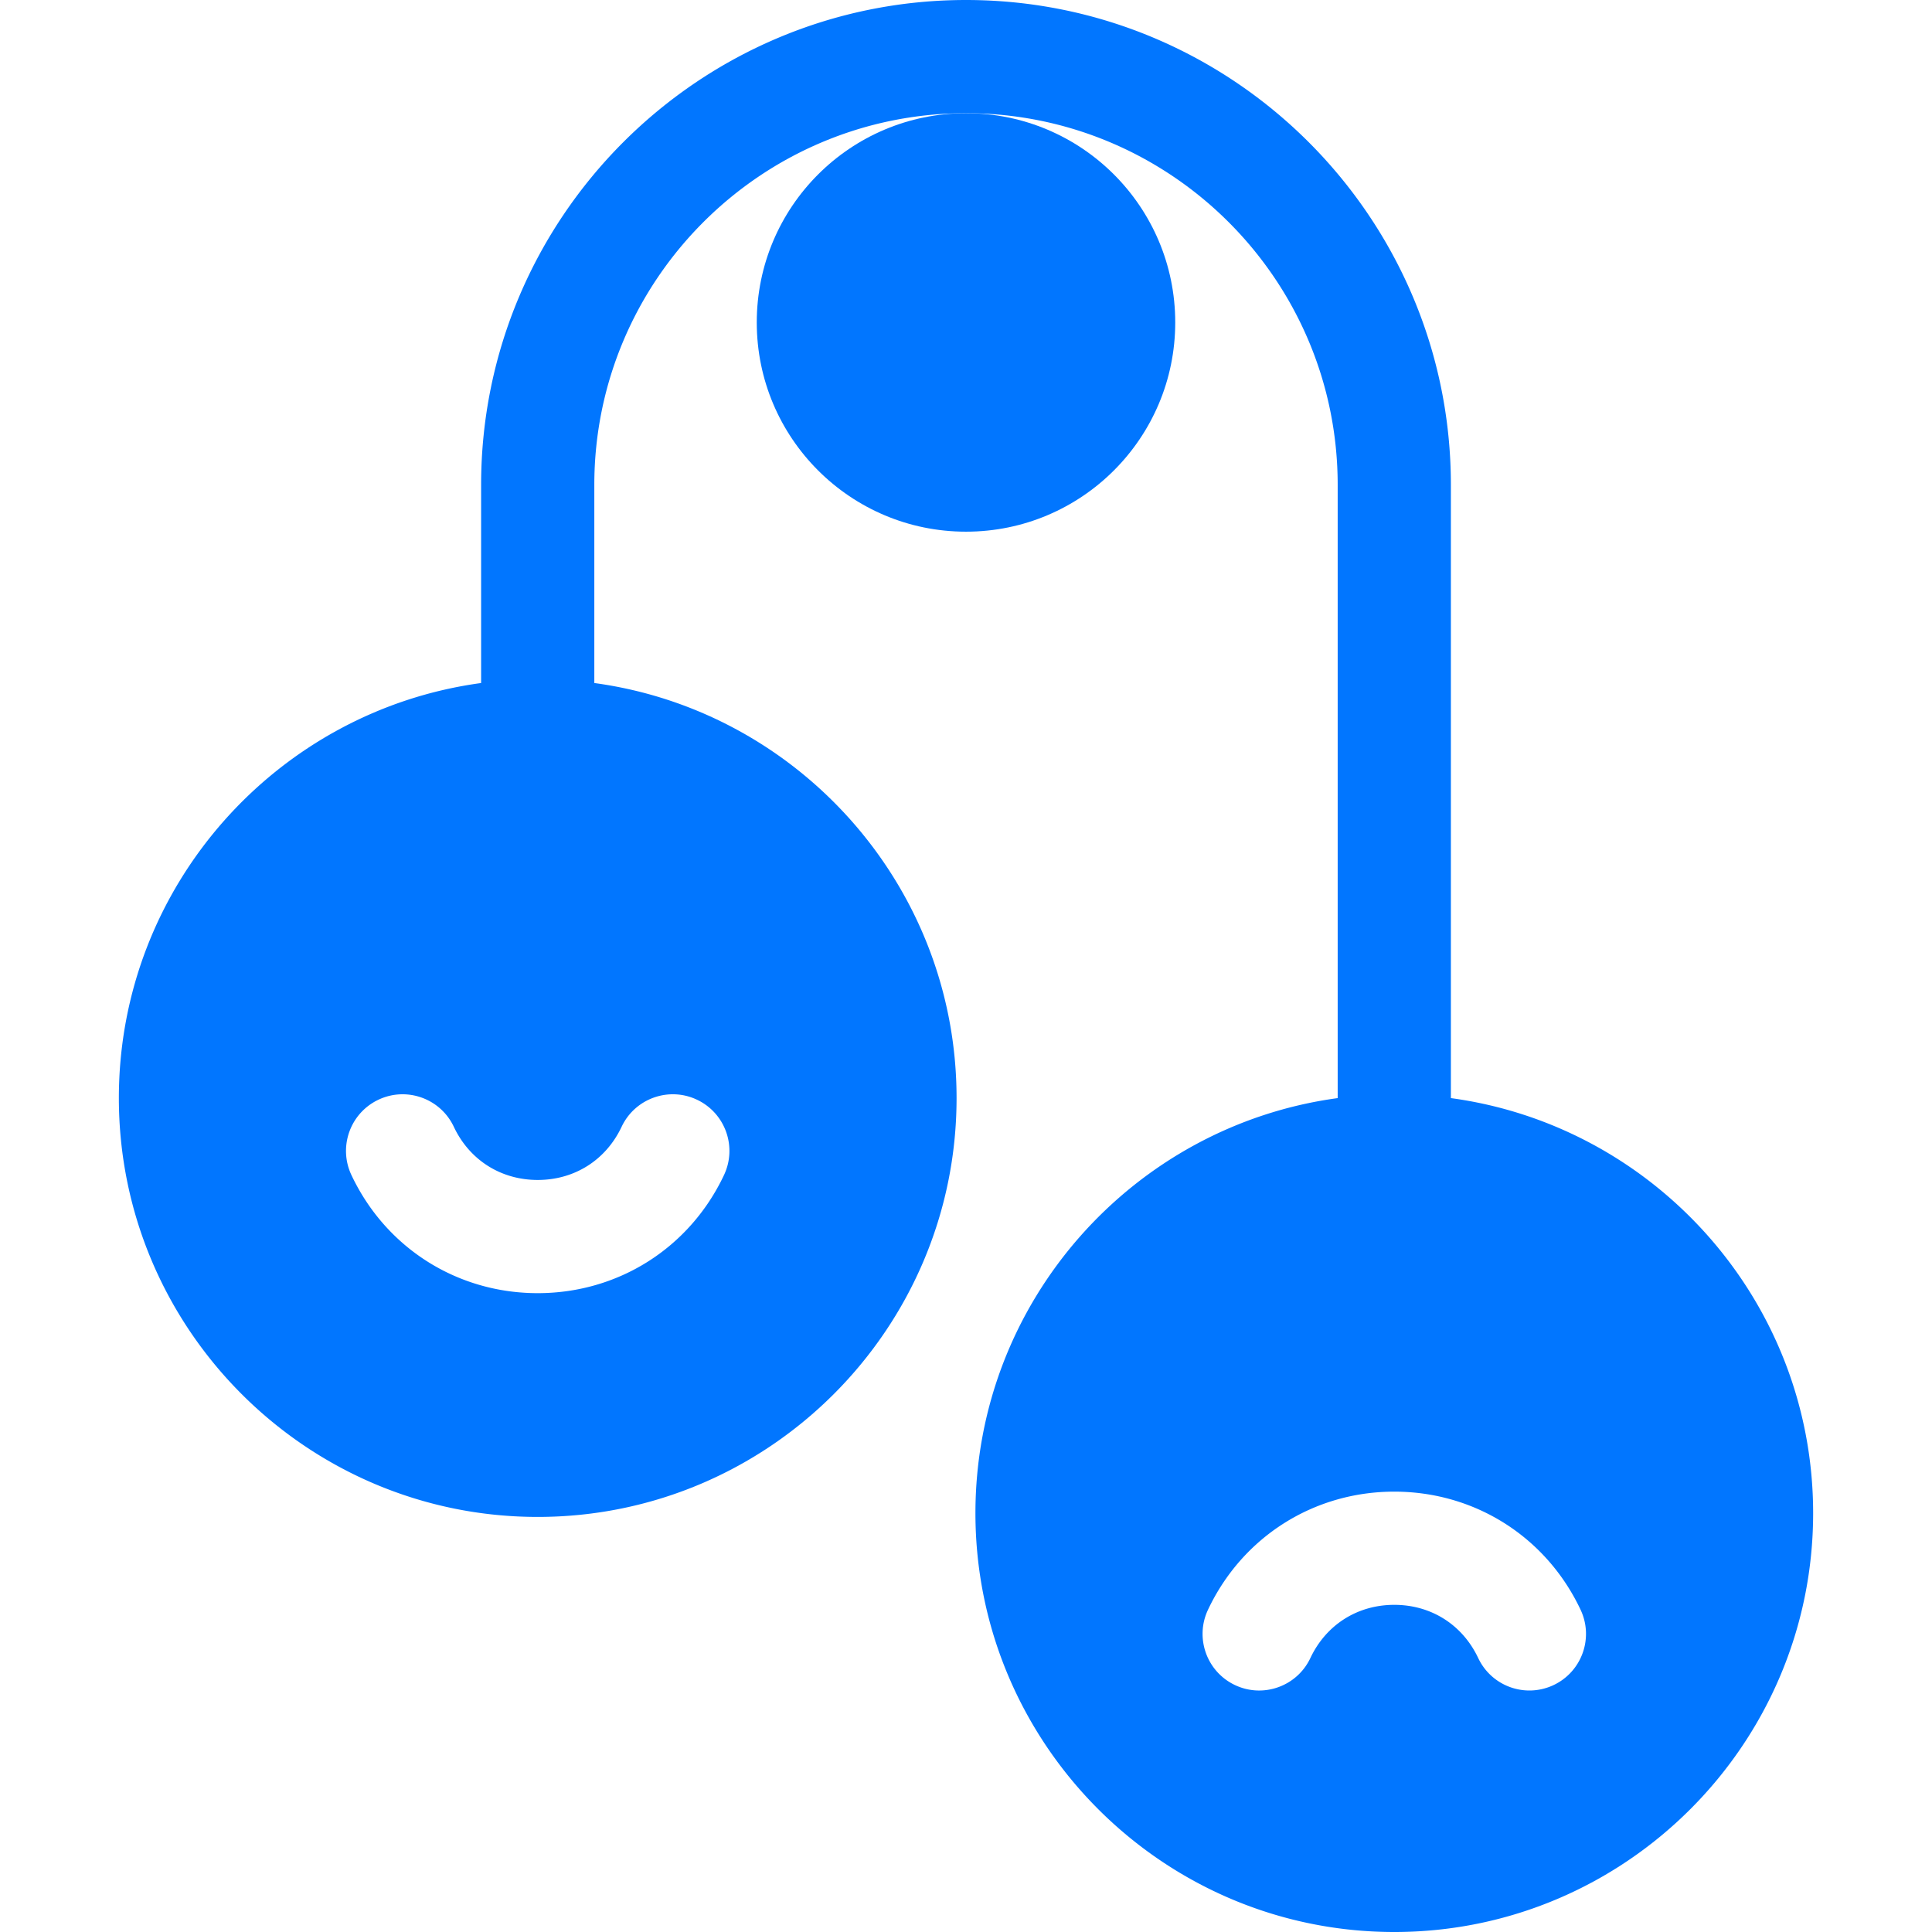
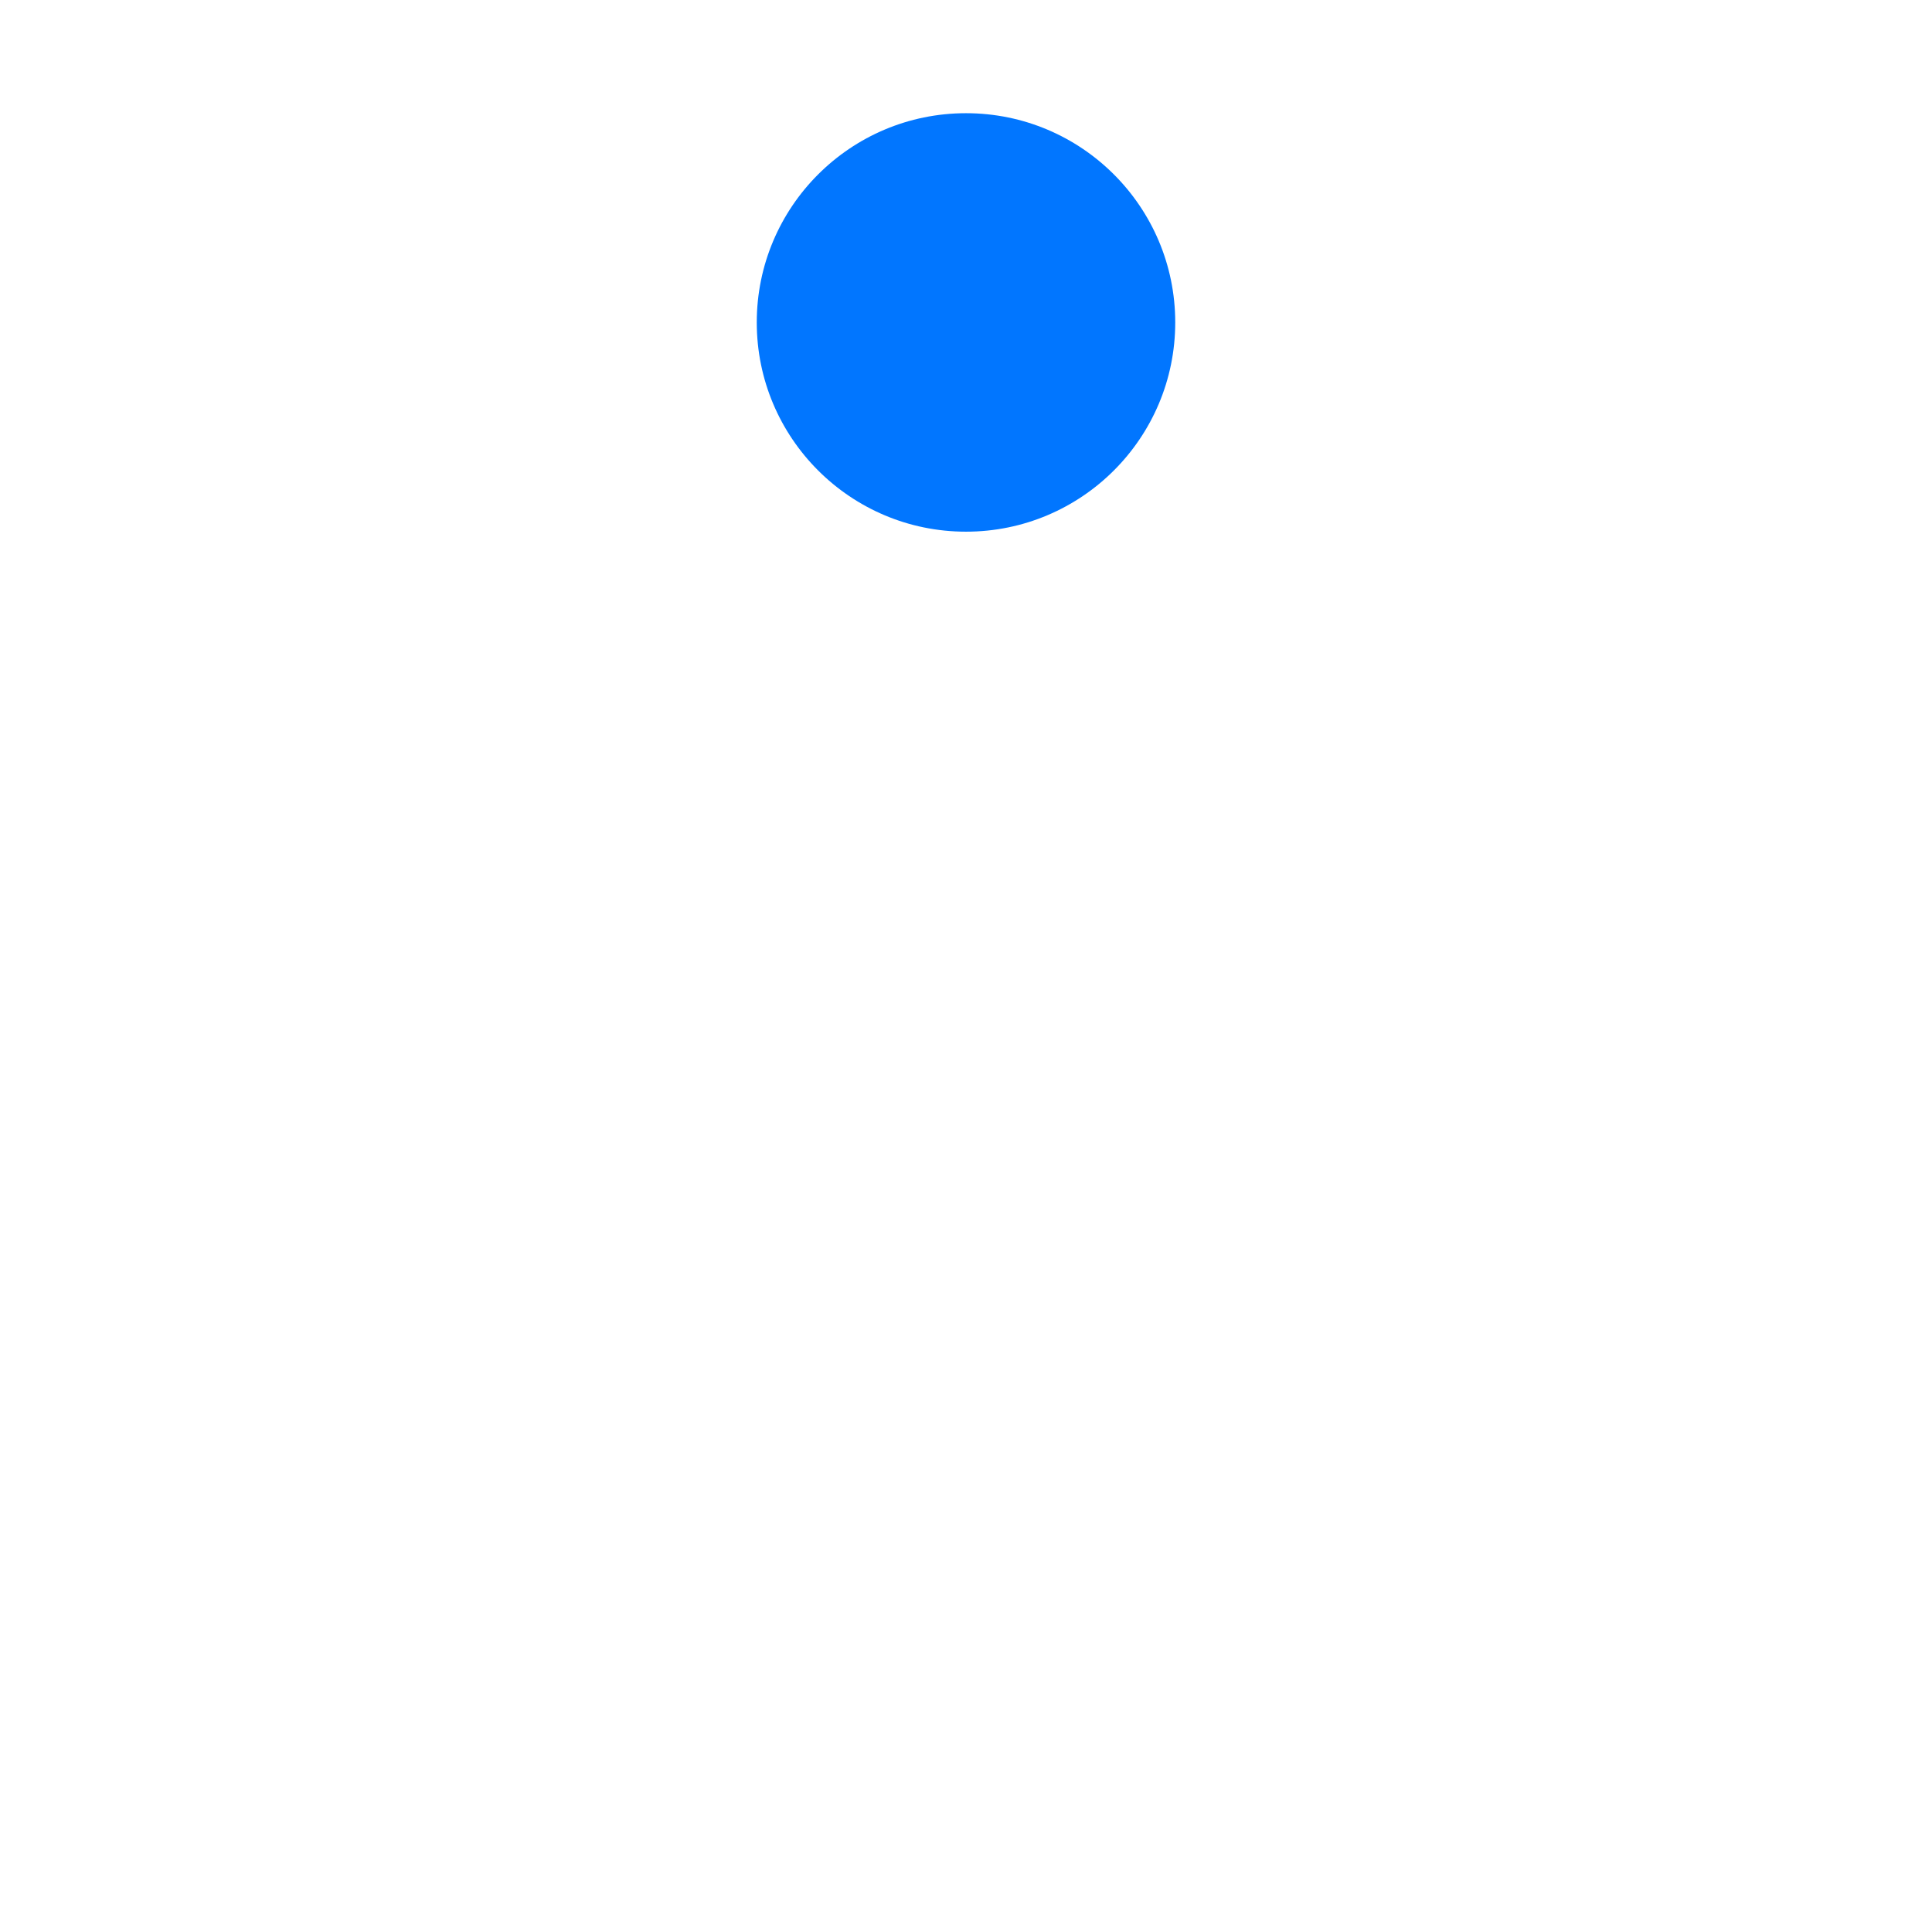
<svg xmlns="http://www.w3.org/2000/svg" version="1.1" width="512" height="512" x="0" y="0" viewBox="0 0 512 512" style="enable-background:new 0 0 512 512" xml:space="preserve" class="">
  <g>
    <circle cx="256" cy="85.45" r="55.45" fill="#0176ff" opacity="1" data-original="#000000" class="" />
-     <path d="M384.5 291.01V128.5C384.5 57.64 326.86 0 256 0S127.5 57.64 127.5 128.5v52.51c-54.14 7.34-96 53.87-96 109.99 0 61.21 49.79 111 111 111s111-49.79 111-111c0-56.12-41.86-102.65-96-109.99V128.5c0-54.31 44.19-98.5 98.5-98.5s98.5 44.19 98.5 98.5v162.51c-54.14 7.34-96 53.87-96 109.99 0 61.21 49.79 111 111 111s111-49.79 111-111c0-56.12-41.86-102.65-96-109.99zm-219.76 7.59c3.53-7.49 12.47-10.7 19.96-7.17 7.5 3.54 10.7 12.48 7.17 19.97-9.11 19.31-28.02 31.3-49.37 31.3s-40.26-11.99-49.37-31.3c-3.53-7.49-.33-16.43 7.17-19.97 7.49-3.53 16.43-.32 19.96 7.17 4.17 8.83 12.48 14.1 22.24 14.1s18.07-5.27 22.24-14.1zM411.7 446.57a14.97 14.97 0 0 1-6.39 1.43c-5.62 0-11.01-3.18-13.57-8.6-4.17-8.83-12.48-14.1-22.24-14.1s-18.07 5.27-22.24 14.1c-3.53 7.49-12.47 10.7-19.96 7.17-7.5-3.54-10.7-12.48-7.17-19.97 9.11-19.31 28.02-31.3 49.37-31.3s40.26 11.99 49.37 31.3c3.53 7.49.33 16.43-7.17 19.97z" fill="#0176ff" opacity="1" data-original="#000000" class="" />
  </g>
</svg>